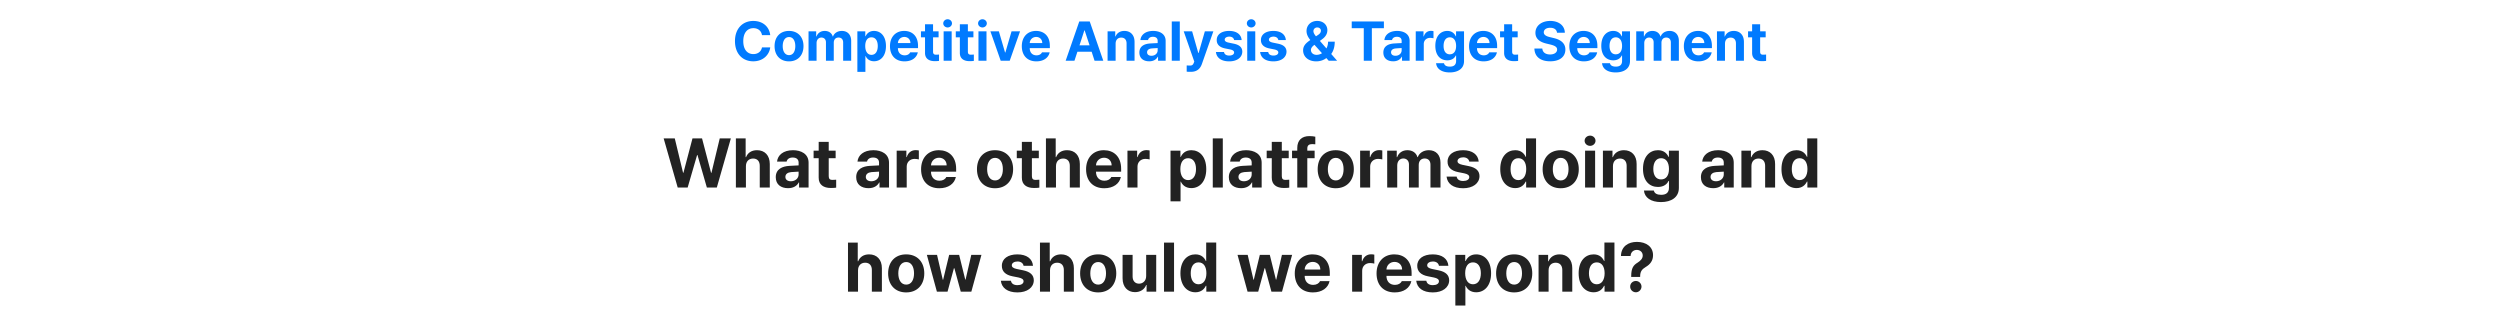
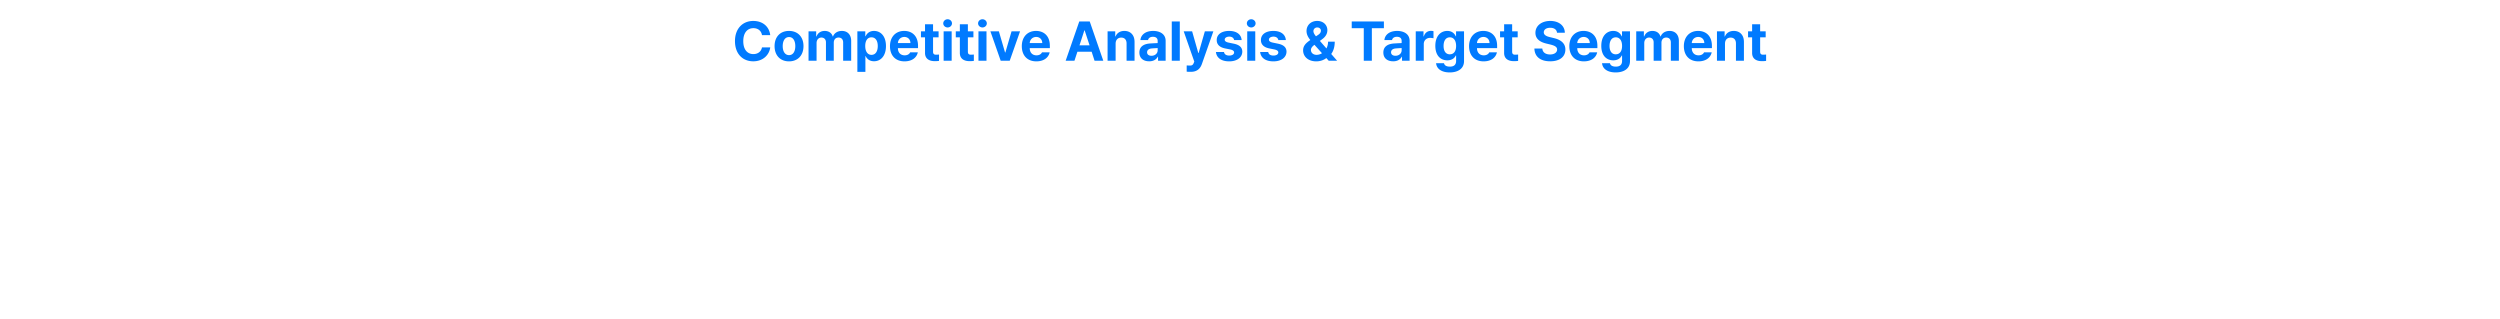
<svg xmlns="http://www.w3.org/2000/svg" width="1440" height="184" fill="none">
  <path fill="#007AFF" d="M438.906 20.25c-.375-2.5-2.312-4.03-4.937-4.03-3.531 0-5.844 2.718-5.844 7.468 0 4.875 2.344 7.469 5.813 7.469 2.593 0 4.5-1.438 4.968-3.875l4.75.031c-.531 4.188-4.031 8-9.781 8-6.063 0-10.531-4.25-10.531-11.625s4.562-11.625 10.531-11.625c5.219 0 9.156 3 9.781 8.187h-4.75Zm15.563 15.094c-5.125 0-8.313-3.531-8.313-8.781s3.188-8.75 8.313-8.75 8.343 3.5 8.343 8.75-3.218 8.781-8.343 8.781Zm.031-3.594c2.375 0 3.594-2.218 3.594-5.187 0-3-1.219-5.219-3.594-5.219-2.406 0-3.656 2.219-3.656 5.219 0 2.969 1.25 5.188 3.656 5.188ZM465.719 35V18.033h4.406V21h.187c.719-1.968 2.438-3.187 4.719-3.187 2.344 0 4.063 1.219 4.625 3.188h.156c.719-1.938 2.626-3.188 5.126-3.188 3.156 0 5.343 2.094 5.343 5.781v11.407h-4.625V24.5c0-1.938-1.125-2.876-2.656-2.876-1.75 0-2.75 1.22-2.75 3V35h-4.5V24.376c0-1.688-1.062-2.75-2.625-2.75s-2.781 1.25-2.781 3.187v10.188h-4.625Zm28.125 6.376V18.032h4.562v2.843h.188c.625-1.375 2-3.062 4.844-3.062 3.75 0 6.874 2.906 6.874 8.719 0 5.656-3 8.75-6.874 8.75-2.782 0-4.188-1.594-4.844-3h-.125v9.094h-4.625Zm4.531-14.875c0 3.062 1.313 5.093 3.594 5.093 2.375 0 3.625-2.094 3.625-5.094 0-2.968-1.25-5-3.625-5-2.313 0-3.594 1.938-3.594 5ZM521 35.343c-5.188 0-8.375-3.375-8.375-8.75 0-5.25 3.219-8.781 8.187-8.781 4.469 0 7.969 2.813 7.969 8.594v1.312h-11.593c0 2.563 1.531 4.156 3.906 4.156 1.562 0 2.687-.687 3.156-1.718h4.406c-.656 3.125-3.468 5.187-7.656 5.187Zm-3.812-10.531h7.218c0-2.063-1.437-3.531-3.5-3.531-2.125 0-3.64 1.578-3.718 3.531Zm23.437-6.781V21.5h-3.187v8.282c0 1.343.656 1.687 1.593 1.718.469 0 1.281-.03 1.844-.093v3.656c-.5.094-1.313.156-2.469.156-3.344 0-5.625-1.5-5.594-4.781V21.5h-2.343v-3.468h2.343v-4.063h4.626v4.063h3.187ZM543.531 35V18.03h4.625V35h-4.625Zm2.313-19.188c-1.406 0-2.532-1.063-2.532-2.344 0-1.312 1.126-2.375 2.532-2.375 1.375 0 2.5 1.063 2.5 2.375 0 1.282-1.125 2.344-2.5 2.344Zm14.844 2.219V21.5H557.5v8.282c0 1.343.656 1.687 1.594 1.718.468 0 1.281-.03 1.844-.093v3.656c-.5.094-1.313.156-2.469.156-3.344 0-5.625-1.5-5.594-4.781V21.5h-2.344v-3.468h2.344v-4.063h4.625v4.063h3.188ZM563.594 35V18.03h4.625V35h-4.625Zm2.312-19.188c-1.406 0-2.531-1.063-2.531-2.344 0-1.312 1.125-2.375 2.531-2.375 1.375 0 2.5 1.063 2.5 2.375 0 1.282-1.125 2.344-2.5 2.344Zm21.656 2.219L581.594 35h-5.188l-5.937-16.97h4.875l3.562 12.188h.188l3.562-12.187h4.906Zm9.376 17.312c-5.188 0-8.376-3.375-8.376-8.75 0-5.25 3.219-8.781 8.188-8.781 4.469 0 7.969 2.813 7.969 8.594v1.312h-11.594c0 2.563 1.531 4.156 3.906 4.156 1.563 0 2.688-.687 3.157-1.718h4.406c-.656 3.125-3.469 5.187-7.656 5.187Zm-3.813-10.531h7.219c0-2.063-1.438-3.531-3.5-3.531-2.125 0-3.641 1.578-3.719 3.531ZM618.875 35h-5.063l7.844-22.625h6.032L635.5 35h-5.031l-1.688-5.22h-8.187L618.875 35Zm2.906-8.875h5.813l-2.844-8.657h-.156l-2.813 8.656Zm20.813-.938V35h-4.625V18.03h4.406V21h.187c.782-1.97 2.594-3.188 5.094-3.188 3.532 0 5.875 2.406 5.844 6.375V35h-4.594V25c0-2.094-1.156-3.344-3.062-3.344-1.938 0-3.25 1.281-3.25 3.531Zm13.687 5.063c0-3.782 3.063-5.032 6.313-5.22 1.218-.077 3.5-.187 4.218-.218v-1.375c-.031-1.406-1-2.25-2.718-2.25-1.563 0-2.563.719-2.813 1.875h-4.406c.281-2.938 2.844-5.25 7.344-5.25 3.687 0 7.187 1.656 7.187 5.75V35h-4.375v-2.344h-.125c-.844 1.562-2.437 2.656-4.968 2.656-3.25 0-5.657-1.688-5.657-5.063Zm4.438-.126c0 1.313 1.062 2 2.531 2 2.094 0 3.594-1.406 3.562-3.187v-1.25c-.703.031-2.671.14-3.468.219-1.594.156-2.625.906-2.625 2.218Zm18.843-17.75V35h-4.624V12.376h4.624Zm6.313 29c-.906 0-1.75-.03-2.344-.093v-3.594c.594.031 1.281.063 1.875.063.906 0 1.656-.094 2.219-1.563l.281-.719-6.094-17.437h4.844l3.563 12.5h.187l3.594-12.5h4.906l-6.625 18.844c-.969 2.718-2.812 4.5-6.406 4.5Zm24.969-18.312c-.188-1.188-1.25-1.969-2.782-1.969-1.5 0-2.656.719-2.624 1.75-.032.75.593 1.344 2.187 1.688l3.031.625c3.282.687 4.875 2.156 4.906 4.593-.031 3.344-3.031 5.594-7.531 5.594-4.593 0-7.281-2.062-7.656-5.375h4.656c.219 1.344 1.313 2.032 3 2.032 1.688 0 2.813-.688 2.813-1.782 0-.875-.719-1.406-2.313-1.75l-2.812-.562c-3.219-.625-4.907-2.313-4.875-4.813-.032-3.25 2.781-5.281 7.156-5.281 4.281 0 6.938 2.031 7.188 5.25h-4.344ZM718.406 35V18.03h4.625V35h-4.625Zm2.313-19.188c-1.407 0-2.531-1.063-2.531-2.344 0-1.312 1.124-2.375 2.531-2.375 1.375 0 2.5 1.063 2.5 2.375 0 1.282-1.125 2.344-2.5 2.344Zm15.593 7.25c-.187-1.188-1.25-1.969-2.781-1.969-1.5 0-2.656.719-2.625 1.75-.031.75.594 1.344 2.188 1.688l3.031.625c3.281.687 4.875 2.156 4.906 4.593-.031 3.344-3.031 5.594-7.531 5.594-4.594 0-7.281-2.062-7.656-5.375h4.656c.219 1.344 1.312 2.032 3 2.032s2.812-.688 2.812-1.782c0-.875-.718-1.406-2.312-1.75l-2.812-.562c-3.219-.625-4.907-2.313-4.876-4.813-.031-3.25 2.782-5.281 7.157-5.281 4.281 0 6.937 2.031 7.187 5.25h-4.344Zm21.844 12.281c-4.687 0-7.562-2.781-7.562-6.344 0-2.656 1.672-4.234 4.156-5.937-1.219-1.516-2.188-3.172-2.188-5.188 0-3.28 2.438-5.812 6.157-5.812 3.625 0 5.843 2.438 5.843 5.312 0 2.157-1.093 3.844-3 5.22l-1.312.968 3.781 4.344a8.436 8.436 0 0 0 .938-3.907h3.843c0 3.079-.796 5.438-2.031 7.094L770.188 35h-4.844l-1.375-1.563c-1.672 1.328-3.813 1.906-5.813 1.906Zm-3.062-6.594c0 1.625 1.281 2.844 3.281 2.844 1.047 0 2.109-.328 3.094-.937l-4.344-4.844-.156.125c-1.281.938-1.875 1.938-1.875 2.813Zm1.437-10.812c0 .953.594 1.906 1.469 2.969l1.188-.782c1.124-.718 1.656-1.5 1.656-2.5 0-.875-.75-1.812-2.094-1.812-1.312 0-2.219.969-2.219 2.125Zm22.063-1.688v-3.874h18.531v3.874h-6.937V35h-4.657V16.25h-6.937Zm18.218 14c0-3.78 3.063-5.03 6.313-5.218 1.219-.078 3.5-.188 4.219-.219v-1.375c-.032-1.406-1-2.25-2.719-2.25-1.563 0-2.563.719-2.813 1.875h-4.406c.282-2.938 2.844-5.25 7.344-5.25 3.688 0 7.188 1.656 7.188 5.75V35h-4.376v-2.344h-.124c-.844 1.562-2.438 2.656-4.969 2.656-3.25 0-5.657-1.688-5.657-5.063Zm4.438-.125c0 1.313 1.062 2 2.531 2 2.094 0 3.594-1.406 3.563-3.187v-1.25c-.703.031-2.672.14-3.469.219-1.594.156-2.625.906-2.625 2.218ZM815.469 35V18.03h4.469v2.938h.187c.625-2.094 2.187-3.187 4.094-3.187a7.3 7.3 0 0 1 1.469.156v4.125c-.438-.125-1.313-.25-1.969-.25-2.094 0-3.625 1.469-3.625 3.531V35h-4.625Zm19.562 6.718c-4.687 0-7.562-2.093-7.843-5.312h4.562c.25 1.344 1.531 1.969 3.375 1.969 2.156 0 3.594-.907 3.594-3.282V32h-.219c-.625 1.375-2.125 2.75-4.844 2.75-3.844 0-6.906-2.688-6.906-8.344 0-5.75 3.156-8.594 6.906-8.594 2.844 0 4.219 1.688 4.844 3.063h.188v-2.844h4.593v17.156c0 4.313-3.437 6.531-8.25 6.531Zm.063-10.437c2.312 0 3.625-1.813 3.625-4.813 0-3.031-1.313-4.969-3.625-4.969-2.344 0-3.594 2.032-3.594 4.97 0 2.937 1.25 4.812 3.594 4.812Zm19.468 4.062c-5.187 0-8.374-3.375-8.374-8.75 0-5.25 3.218-8.781 8.187-8.781 4.469 0 7.969 2.813 7.969 8.594v1.312H850.75c0 2.563 1.531 4.156 3.906 4.156 1.563 0 2.688-.687 3.156-1.718h4.407c-.657 3.125-3.469 5.187-7.657 5.187Zm-3.812-10.531h7.219c0-2.063-1.438-3.531-3.5-3.531-2.125 0-3.641 1.578-3.719 3.531Zm23.438-6.781V21.5H871v8.282c0 1.343.656 1.687 1.594 1.718.468 0 1.281-.03 1.844-.093v3.656c-.5.094-1.313.156-2.469.156-3.344 0-5.625-1.5-5.594-4.781V21.5h-2.344v-3.468h2.344v-4.063H871v4.063h3.188Zm22.656.812c-.188-1.781-1.625-2.844-3.906-2.844-2.376 0-3.688 1.094-3.719 2.594-.031 1.625 1.687 2.375 3.625 2.813l2.031.5c3.875.875 6.781 2.843 6.781 6.625 0 4.156-3.25 6.781-8.75 6.781-5.468 0-8.968-2.531-9.094-7.375h4.563c.156 2.281 1.969 3.438 4.469 3.438 2.468 0 4.062-1.157 4.062-2.844 0-1.532-1.406-2.25-3.875-2.875l-2.469-.594c-3.812-.938-6.156-2.844-6.156-6.156 0-4.125 3.625-6.844 8.563-6.844 5 0 8.312 2.781 8.375 6.781h-4.5Zm15.468 16.5c-5.187 0-8.374-3.375-8.374-8.75 0-5.25 3.218-8.781 8.187-8.781 4.469 0 7.969 2.813 7.969 8.594v1.312H908.5c0 2.563 1.531 4.156 3.906 4.156 1.563 0 2.688-.687 3.156-1.718h4.407c-.657 3.125-3.469 5.187-7.657 5.187Zm-3.812-10.53h7.219c0-2.063-1.438-3.531-3.5-3.531-2.125 0-3.641 1.578-3.719 3.531Zm22.125 16.906c-4.687 0-7.563-2.093-7.844-5.312h4.563c.25 1.344 1.531 1.969 3.375 1.969 2.156 0 3.593-.907 3.593-3.282v-3.093h-.218c-.625 1.375-2.125 2.75-4.844 2.75-3.844 0-6.906-2.688-6.906-8.344 0-5.75 3.156-8.594 6.906-8.594 2.844 0 4.219 1.688 4.844 3.063h.187v-2.844h4.594v17.156c0 4.313-3.437 6.531-8.25 6.531Zm.063-10.437c2.312 0 3.624-1.813 3.624-4.813 0-3.031-1.312-4.969-3.624-4.969-2.344 0-3.594 2.032-3.594 4.97 0 2.937 1.25 4.812 3.594 4.812ZM942.469 35V18.03h4.406V21h.187c.719-1.97 2.438-3.188 4.719-3.188 2.344 0 4.063 1.219 4.625 3.188h.156c.719-1.938 2.626-3.188 5.126-3.188 3.156 0 5.343 2.094 5.343 5.781V35h-4.625V24.5c0-1.938-1.125-2.876-2.656-2.876-1.75 0-2.75 1.22-2.75 3V35h-4.5V24.376c0-1.688-1.062-2.75-2.625-2.75s-2.781 1.25-2.781 3.187v10.188h-4.625Zm35.812.343c-5.187 0-8.375-3.375-8.375-8.75 0-5.25 3.219-8.781 8.188-8.781 4.468 0 7.968 2.813 7.968 8.594v1.312h-11.593c0 2.563 1.531 4.156 3.906 4.156 1.563 0 2.687-.687 3.156-1.718h4.407c-.657 3.125-3.469 5.187-7.657 5.187Zm-3.812-10.531h7.219c0-2.063-1.438-3.531-3.5-3.531-2.126 0-3.641 1.578-3.719 3.531Zm19.125.375V35h-4.625V18.03h4.406V21h.187c.782-1.97 2.594-3.188 5.094-3.188 3.534 0 5.874 2.406 5.844 6.375V35h-4.594V25c0-2.094-1.156-3.344-3.062-3.344-1.938 0-3.25 1.281-3.25 3.531Zm23.436-7.156V21.5h-3.19v8.282c0 1.343.66 1.687 1.6 1.718.47 0 1.28-.03 1.84-.093v3.656c-.5.094-1.31.156-2.47.156-3.34 0-5.62-1.5-5.59-4.781V21.5h-2.34v-3.468h2.34v-4.063h4.62v4.063h3.19Z" />
-   <path fill="#222" d="m390.352 108-8.086-28.28h6.406l4.766 19.765h.234l5.195-19.766h5.508l5.195 19.805h.235l4.765-19.805h6.407L412.891 108h-5.743l-5.39-18.671h-.235L396.094 108h-5.742Zm39.296-12.265V108h-5.781V79.72h5.625V90.5h.235c.976-2.46 3.125-3.984 6.328-3.984 4.414 0 7.343 2.969 7.343 7.969V108h-5.781V95.5c0-2.617-1.406-4.18-3.828-4.18-2.422 0-4.141 1.602-4.141 4.415Zm17.188 6.328c0-4.727 3.828-6.29 7.891-6.523 1.523-.098 4.375-.235 5.273-.274v-1.719c-.039-1.757-1.25-2.812-3.398-2.812-1.954 0-3.204.898-3.516 2.344h-5.508c.352-3.672 3.555-6.563 9.18-6.563 4.609 0 8.984 2.07 8.984 7.188V108h-5.469v-2.929h-.156c-1.055 1.953-3.047 3.32-6.211 3.32-4.062 0-7.07-2.109-7.07-6.328Zm5.547-.156c0 1.64 1.328 2.5 3.164 2.5 2.617 0 4.492-1.758 4.453-3.985V98.86c-.879.039-3.34.176-4.336.273-1.992.196-3.281 1.133-3.281 2.774Zm28.945-15.117v4.335h-3.984v10.352c0 1.68.82 2.109 1.992 2.148.586 0 1.602-.039 2.305-.117v4.571c-.625.117-1.641.195-3.086.195-4.18 0-7.032-1.875-6.993-5.977V91.126h-2.929V86.79h2.929v-5.08h5.782v5.079h3.984Zm11.836 15.273c0-4.727 3.828-6.29 7.891-6.523 1.523-.098 4.375-.235 5.273-.274v-1.719c-.039-1.757-1.25-2.812-3.398-2.812-1.953 0-3.203.898-3.516 2.344h-5.508c.352-3.672 3.555-6.563 9.18-6.563 4.609 0 8.984 2.07 8.984 7.188V108h-5.468v-2.929h-.157c-1.054 1.953-3.047 3.32-6.211 3.32-4.062 0-7.07-2.109-7.07-6.328Zm5.547-.156c0 1.64 1.328 2.5 3.164 2.5 2.617 0 4.492-1.758 4.453-3.985V98.86c-.879.039-3.34.176-4.336.273-1.992.196-3.281 1.133-3.281 2.774ZM516.484 108V86.79h5.586v3.671h.235c.781-2.617 2.734-3.984 5.117-3.984.586 0 1.328.078 1.836.195v5.157c-.547-.157-1.641-.313-2.461-.313-2.617 0-4.531 1.836-4.531 4.414V108h-5.782Zm24.532.43c-6.485 0-10.469-4.219-10.469-10.937 0-6.563 4.023-10.977 10.234-10.977 5.586 0 9.961 3.516 9.961 10.742v1.64H536.25c0 3.204 1.914 5.196 4.883 5.196 1.953 0 3.359-.859 3.945-2.148h5.508c-.82 3.906-4.336 6.484-9.57 6.484Zm-4.766-13.164h9.023c0-2.578-1.796-4.414-4.375-4.414-2.656 0-4.55 1.973-4.648 4.414Zm36.875 13.164c-6.406 0-10.391-4.414-10.391-10.976 0-6.563 3.985-10.938 10.391-10.938 6.406 0 10.43 4.375 10.43 10.938 0 6.562-4.024 10.976-10.43 10.976Zm.039-4.492c2.969 0 4.492-2.773 4.492-6.484 0-3.75-1.523-6.524-4.492-6.524-3.008 0-4.57 2.774-4.57 6.524 0 3.711 1.562 6.484 4.57 6.484Zm25.195-17.148v4.335h-3.984v10.352c0 1.68.82 2.109 1.992 2.148.586 0 1.602-.039 2.305-.117v4.571c-.625.117-1.641.195-3.086.195-4.18 0-7.031-1.875-6.992-5.977V91.126h-2.93V86.79h2.93v-5.08h5.781v5.079h3.984Zm9.883 8.945V108h-5.781V79.72h5.625V90.5h.234c.977-2.46 3.125-3.984 6.328-3.984 4.414 0 7.344 2.969 7.344 7.969V108h-5.781V95.5c0-2.617-1.406-4.18-3.828-4.18-2.422 0-4.141 1.602-4.141 4.415Zm27.813 12.695c-6.485 0-10.469-4.219-10.469-10.937 0-6.563 4.023-10.977 10.234-10.977 5.586 0 9.961 3.516 9.961 10.742v1.64h-14.492c0 3.204 1.914 5.196 4.883 5.196 1.953 0 3.359-.859 3.945-2.148h5.508c-.82 3.906-4.336 6.484-9.57 6.484Zm-4.766-13.164h9.023c0-2.578-1.796-4.414-4.374-4.414-2.657 0-4.551 1.973-4.649 4.414ZM649.414 108V86.79H655v3.671h.234c.782-2.617 2.735-3.984 5.118-3.984.586 0 1.328.078 1.836.195v5.157c-.547-.157-1.641-.313-2.461-.313-2.618 0-4.532 1.836-4.532 4.414V108h-5.781Zm24.805 7.969v-29.18h5.703v3.555h.234c.782-1.718 2.5-3.828 6.055-3.828 4.687 0 8.594 3.633 8.594 10.899 0 7.07-3.75 10.937-8.594 10.937-3.477 0-5.234-1.992-6.055-3.75H680v11.367h-5.781Zm5.664-18.593c0 3.828 1.64 6.367 4.492 6.367 2.969 0 4.531-2.618 4.531-6.367 0-3.711-1.562-6.25-4.531-6.25-2.891 0-4.492 2.421-4.492 6.25Zm24.453-17.657V108h-5.781V79.72h5.781Zm3.476 22.344c0-4.727 3.829-6.29 7.891-6.523 1.524-.098 4.375-.235 5.274-.274v-1.719c-.039-1.757-1.25-2.812-3.399-2.812-1.953 0-3.203.898-3.516 2.344h-5.507c.351-3.672 3.554-6.563 9.179-6.563 4.61 0 8.985 2.07 8.985 7.188V108h-5.469v-2.929h-.156c-1.055 1.953-3.047 3.32-6.211 3.32-4.063 0-7.071-2.109-7.071-6.328Zm5.547-.156c0 1.64 1.329 2.5 3.164 2.5 2.618 0 4.493-1.758 4.454-3.985V98.86c-.879.039-3.34.176-4.336.273-1.993.196-3.282 1.133-3.282 2.774Zm28.946-15.117v4.335h-3.985v10.352c0 1.68.821 2.109 1.992 2.148.586 0 1.602-.039 2.305-.117v4.571c-.625.117-1.64.195-3.086.195-4.179 0-7.031-1.875-6.992-5.977V91.126h-2.93V86.79h2.93v-5.08h5.781v5.079h3.985Zm14.922 0v4.335h-4.219V108h-5.781V91.126h-3.008V86.79h3.008v-1.602c0-4.453 2.695-6.797 6.953-6.797 1.328 0 2.422.117 3.437.352v4.375c-.82-.078-1.445-.117-1.758-.117-1.875 0-2.851.742-2.851 2.5v1.289h4.219Zm12.148 21.64c-6.406 0-10.391-4.414-10.391-10.976 0-6.563 3.985-10.938 10.391-10.938 6.406 0 10.43 4.375 10.43 10.938 0 6.562-4.024 10.976-10.43 10.976Zm.039-4.492c2.969 0 4.492-2.773 4.492-6.484 0-3.75-1.523-6.524-4.492-6.524-3.008 0-4.57 2.774-4.57 6.524 0 3.711 1.562 6.484 4.57 6.484ZM783.438 108V86.79h5.585v3.671h.235c.781-2.617 2.734-3.984 5.117-3.984.586 0 1.328.078 1.836.195v5.157c-.547-.157-1.641-.313-2.461-.313-2.617 0-4.531 1.836-4.531 4.414V108h-5.781Zm15.585 0V86.79h5.508v3.71h.235c.898-2.46 3.046-3.984 5.898-3.984 2.93 0 5.078 1.524 5.781 3.984h.196c.898-2.421 3.281-3.984 6.406-3.984 3.945 0 6.68 2.617 6.68 7.227V108h-5.782V94.876c0-2.422-1.406-3.594-3.32-3.594-2.187 0-3.437 1.523-3.437 3.75V108h-5.626V94.72c0-2.11-1.328-3.438-3.281-3.438s-3.476 1.562-3.476 3.984V108h-5.782Zm47.266-14.921c-.234-1.485-1.562-2.461-3.477-2.461-1.874 0-3.32.898-3.281 2.187-.039.938.742 1.68 2.735 2.11l3.789.78c4.101.86 6.093 2.696 6.133 5.743-.04 4.18-3.79 6.992-9.415 6.992-5.742 0-9.101-2.578-9.57-6.719h5.82c.274 1.68 1.641 2.539 3.75 2.539 2.11 0 3.516-.859 3.516-2.226 0-1.094-.898-1.758-2.891-2.188l-3.515-.703c-4.024-.78-6.133-2.89-6.094-6.015-.039-4.063 3.477-6.602 8.945-6.602 5.352 0 8.672 2.54 8.985 6.563h-5.43Zm26.484 15.273c-4.843 0-8.632-3.867-8.632-10.937 0-7.266 3.945-10.899 8.632-10.899 3.555 0 5.235 2.11 6.016 3.828h.195V79.72h5.782V108h-5.704v-3.398h-.273c-.82 1.758-2.578 3.75-6.016 3.75Zm1.797-4.609c2.891 0 4.532-2.539 4.532-6.367 0-3.829-1.641-6.25-4.532-6.25-2.929 0-4.492 2.539-4.492 6.25 0 3.749 1.563 6.367 4.492 6.367Zm24.375 4.687c-6.406 0-10.39-4.414-10.39-10.976 0-6.563 3.984-10.938 10.39-10.938 6.407 0 10.43 4.375 10.43 10.938 0 6.562-4.023 10.976-10.43 10.976Zm.039-4.492c2.969 0 4.493-2.773 4.493-6.484 0-3.75-1.524-6.524-4.493-6.524-3.007 0-4.57 2.774-4.57 6.524 0 3.711 1.563 6.484 4.57 6.484ZM913.008 108V86.79h5.781V108h-5.781Zm2.89-23.984c-1.757 0-3.164-1.328-3.164-2.93 0-1.64 1.407-2.968 3.164-2.968 1.719 0 3.125 1.328 3.125 2.968 0 1.602-1.406 2.93-3.125 2.93Zm13.164 11.719V108h-5.781V86.79h5.508v3.71h.234c.977-2.46 3.243-3.984 6.368-3.984 4.414 0 7.343 3.008 7.304 7.969V108h-5.742V95.5c0-2.617-1.445-4.18-3.828-4.18-2.422 0-4.063 1.602-4.063 4.415Zm27.657 20.664c-5.86 0-9.453-2.617-9.805-6.641h5.703c.313 1.68 1.914 2.461 4.219 2.461 2.695 0 4.492-1.133 4.492-4.101v-3.868h-.273c-.782 1.719-2.657 3.438-6.055 3.438-4.805 0-8.633-3.359-8.633-10.43 0-7.187 3.945-10.742 8.633-10.742 3.555 0 5.273 2.11 6.055 3.828h.234V86.79h5.742v21.445c0 5.39-4.297 8.164-10.312 8.164Zm.078-13.047c2.891 0 4.531-2.266 4.531-6.016 0-3.789-1.64-6.21-4.531-6.21-2.93 0-4.492 2.539-4.492 6.21 0 3.672 1.562 6.016 4.492 6.016Zm22.93-1.289c0-4.727 3.828-6.29 7.89-6.523 1.524-.098 4.375-.235 5.274-.274v-1.719c-.039-1.757-1.25-2.812-3.399-2.812-1.953 0-3.203.898-3.515 2.344h-5.508c.351-3.672 3.554-6.563 9.179-6.563 4.61 0 8.985 2.07 8.985 7.188V108h-5.469v-2.929h-.156c-1.055 1.953-3.047 3.32-6.211 3.32-4.063 0-7.07-2.109-7.07-6.328Zm5.546-.156c0 1.64 1.329 2.5 3.165 2.5 2.617 0 4.492-1.758 4.453-3.985V98.86c-.879.039-3.34.176-4.336.273-1.993.196-3.282 1.133-3.282 2.774Zm23.557-6.172V108h-5.78V86.79h5.5v3.71h.24c.98-2.46 3.24-3.984 6.37-3.984 4.41 0 7.34 3.008 7.3 7.969V108h-5.74V95.5c0-2.617-1.45-4.18-3.83-4.18-2.42 0-4.06 1.602-4.06 4.415Zm25.94 12.617c-4.85 0-8.64-3.867-8.64-10.937 0-7.266 3.95-10.899 8.64-10.899 3.55 0 5.23 2.11 6.01 3.828h.2V79.72h5.78V108h-5.71v-3.398h-.27c-.82 1.758-2.58 3.75-6.01 3.75Zm1.79-4.609c2.89 0 4.53-2.539 4.53-6.367 0-3.829-1.64-6.25-4.53-6.25-2.93 0-4.49 2.539-4.49 6.25 0 3.749 1.56 6.367 4.49 6.367Zm-542.341 51.992V168h-5.781v-28.281h5.624V150.5h.235c.976-2.46 3.125-3.984 6.328-3.984 4.414 0 7.344 2.969 7.344 7.969V168h-5.781v-12.5c0-2.617-1.407-4.179-3.829-4.179-2.421 0-4.14 1.601-4.14 4.414Zm27.734 12.695c-6.406 0-10.391-4.414-10.391-10.976 0-6.563 3.985-10.938 10.391-10.938 6.406 0 10.43 4.375 10.43 10.938 0 6.562-4.024 10.976-10.43 10.976Zm.039-4.492c2.969 0 4.492-2.773 4.492-6.484 0-3.75-1.523-6.524-4.492-6.524-3.008 0-4.57 2.774-4.57 6.524 0 3.711 1.562 6.484 4.57 6.484ZM539.648 168l-5.781-21.21h5.86l3.32 14.335h.195l3.477-14.335h5.742l3.516 14.257h.195l3.281-14.257h5.859l-5.82 21.21h-6.094l-3.671-13.476h-.274L545.781 168h-6.133Zm49.922-14.921c-.234-1.485-1.562-2.461-3.476-2.461-1.875 0-3.321.898-3.282 2.187-.039.938.743 1.68 2.735 2.11l3.789.781c4.102.859 6.094 2.695 6.133 5.742-.039 4.18-3.789 6.992-9.414 6.992-5.743 0-9.102-2.578-9.571-6.719h5.821c.273 1.68 1.64 2.539 3.75 2.539 2.109 0 3.515-.859 3.515-2.226 0-1.094-.898-1.758-2.89-2.188l-3.516-.703c-4.023-.781-6.133-2.89-6.094-6.015-.039-4.063 3.477-6.602 8.946-6.602 5.351 0 8.672 2.539 8.984 6.563h-5.43Zm15.235 2.656V168h-5.782v-28.281h5.625V150.5h.235c.976-2.46 3.125-3.984 6.328-3.984 4.414 0 7.344 2.969 7.344 7.969V168h-5.782v-12.5c0-2.617-1.406-4.179-3.828-4.179-2.422 0-4.14 1.601-4.14 4.414Zm27.734 12.695c-6.406 0-10.391-4.414-10.391-10.976 0-6.563 3.985-10.938 10.391-10.938 6.406 0 10.43 4.375 10.43 10.938 0 6.562-4.024 10.976-10.43 10.976Zm.039-4.492c2.969 0 4.492-2.773 4.492-6.484 0-3.75-1.523-6.524-4.492-6.524-3.008 0-4.57 2.774-4.57 6.524 0 3.711 1.562 6.484 4.57 6.484Zm27.617-4.961V146.79h5.782V168h-5.547v-3.828h-.235c-.976 2.461-3.242 4.102-6.445 4.102-4.258 0-7.148-3.008-7.148-7.969V146.79h5.781v12.5c0 2.5 1.445 4.101 3.711 4.101 2.109 0 4.101-1.523 4.101-4.414Zm16.055-19.258V168h-5.781v-28.281h5.781Zm12.305 28.633c-4.844 0-8.633-3.867-8.633-10.937 0-7.266 3.945-10.899 8.633-10.899 3.554 0 5.234 2.109 6.015 3.828h.196v-10.625h5.781V168h-5.703v-3.398h-.274c-.82 1.758-2.578 3.75-6.015 3.75Zm1.797-4.609c2.89 0 4.531-2.539 4.531-6.368 0-3.828-1.641-6.25-4.531-6.25-2.93 0-4.493 2.54-4.493 6.25 0 3.75 1.563 6.368 4.493 6.368ZM718.594 168l-5.782-21.21h5.86l3.32 14.335h.196l3.476-14.335h5.742l3.516 14.257h.195l3.281-14.257h5.86l-5.82 21.21h-6.094l-3.672-13.476h-.274L724.727 168h-6.133Zm37.656.43c-6.484 0-10.469-4.219-10.469-10.937 0-6.563 4.024-10.977 10.235-10.977 5.586 0 9.961 3.516 9.961 10.742v1.641h-14.493c0 3.203 1.914 5.195 4.883 5.195 1.953 0 3.36-.859 3.945-2.148h5.508c-.82 3.906-4.336 6.484-9.57 6.484Zm-4.766-13.164h9.024c0-2.578-1.797-4.414-4.375-4.414-2.656 0-4.551 1.973-4.649 4.414ZM778.828 168v-21.21h5.586v3.671h.234c.782-2.617 2.735-3.984 5.118-3.984.586 0 1.328.078 1.836.195v5.157c-.547-.157-1.641-.313-2.461-.313-2.618 0-4.532 1.836-4.532 4.414V168h-5.781Zm24.531.43c-6.484 0-10.468-4.219-10.468-10.937 0-6.563 4.023-10.977 10.234-10.977 5.586 0 9.961 3.516 9.961 10.742v1.641h-14.492c0 3.203 1.914 5.195 4.883 5.195 1.953 0 3.359-.859 3.945-2.148h5.508c-.821 3.906-4.336 6.484-9.571 6.484Zm-4.765-13.164h9.023c0-2.578-1.797-4.414-4.375-4.414-2.656 0-4.551 1.973-4.648 4.414Zm30.234-2.187c-.234-1.485-1.562-2.461-3.476-2.461-1.875 0-3.321.898-3.282 2.187-.039.938.742 1.68 2.735 2.11l3.789.781c4.101.859 6.094 2.695 6.133 5.742-.039 4.18-3.789 6.992-9.415 6.992-5.742 0-9.101-2.578-9.57-6.719h5.82c.274 1.68 1.641 2.539 3.75 2.539 2.11 0 3.516-.859 3.516-2.226 0-1.094-.898-1.758-2.89-2.188l-3.516-.703c-4.024-.781-6.133-2.89-6.094-6.015-.039-4.063 3.477-6.602 8.945-6.602 5.352 0 8.672 2.539 8.985 6.563h-5.43Zm9.453 22.89V146.79h5.703v3.554h.235c.781-1.719 2.5-3.828 6.054-3.828 4.688 0 8.594 3.633 8.594 10.899 0 7.07-3.75 10.937-8.594 10.937-3.476 0-5.234-1.992-6.054-3.75h-.157v11.367h-5.781Zm5.664-18.594c0 3.829 1.641 6.368 4.493 6.368 2.968 0 4.531-2.618 4.531-6.368 0-3.71-1.563-6.25-4.531-6.25-2.891 0-4.493 2.422-4.493 6.25Zm28.203 11.055c-6.406 0-10.39-4.414-10.39-10.976 0-6.563 3.984-10.938 10.39-10.938 6.407 0 10.43 4.375 10.43 10.938 0 6.562-4.023 10.976-10.43 10.976Zm.04-4.492c2.968 0 4.492-2.773 4.492-6.484 0-3.75-1.524-6.524-4.492-6.524-3.008 0-4.571 2.774-4.571 6.524 0 3.711 1.563 6.484 4.571 6.484Zm19.804-8.203V168h-5.781v-21.21h5.508v3.71h.234c.977-2.46 3.242-3.984 6.367-3.984 4.414 0 7.344 3.008 7.305 7.969V168h-5.742v-12.5c0-2.617-1.445-4.179-3.828-4.179-2.422 0-4.063 1.601-4.063 4.414Zm25.938 12.617c-4.844 0-8.633-3.867-8.633-10.937 0-7.266 3.945-10.899 8.633-10.899 3.554 0 5.234 2.109 6.015 3.828h.196v-10.625h5.781V168h-5.703v-3.398h-.274c-.82 1.758-2.578 3.75-6.015 3.75Zm1.797-4.609c2.89 0 4.531-2.539 4.531-6.368 0-3.828-1.641-6.25-4.531-6.25-2.93 0-4.493 2.54-4.493 6.25 0 3.75 1.563 6.368 4.493 6.368Zm19.843-4.649c.039-4.844 1.328-6.367 3.672-7.812 1.68-1.094 2.969-2.305 2.969-4.102 0-1.953-1.523-3.242-3.399-3.242-1.835 0-3.515 1.211-3.593 3.516h-5.547c.117-5.508 4.18-8.125 9.18-8.125 5.429 0 9.296 2.851 9.296 7.656 0 3.203-1.64 5.273-4.218 6.797-2.188 1.328-3.164 2.578-3.203 5.312v.43h-5.157v-.43Zm2.696 9.258c-1.836 0-3.321-1.484-3.282-3.281-.039-1.797 1.446-3.242 3.282-3.242 1.718 0 3.242 1.445 3.242 3.242s-1.524 3.281-3.242 3.281Z" />
</svg>